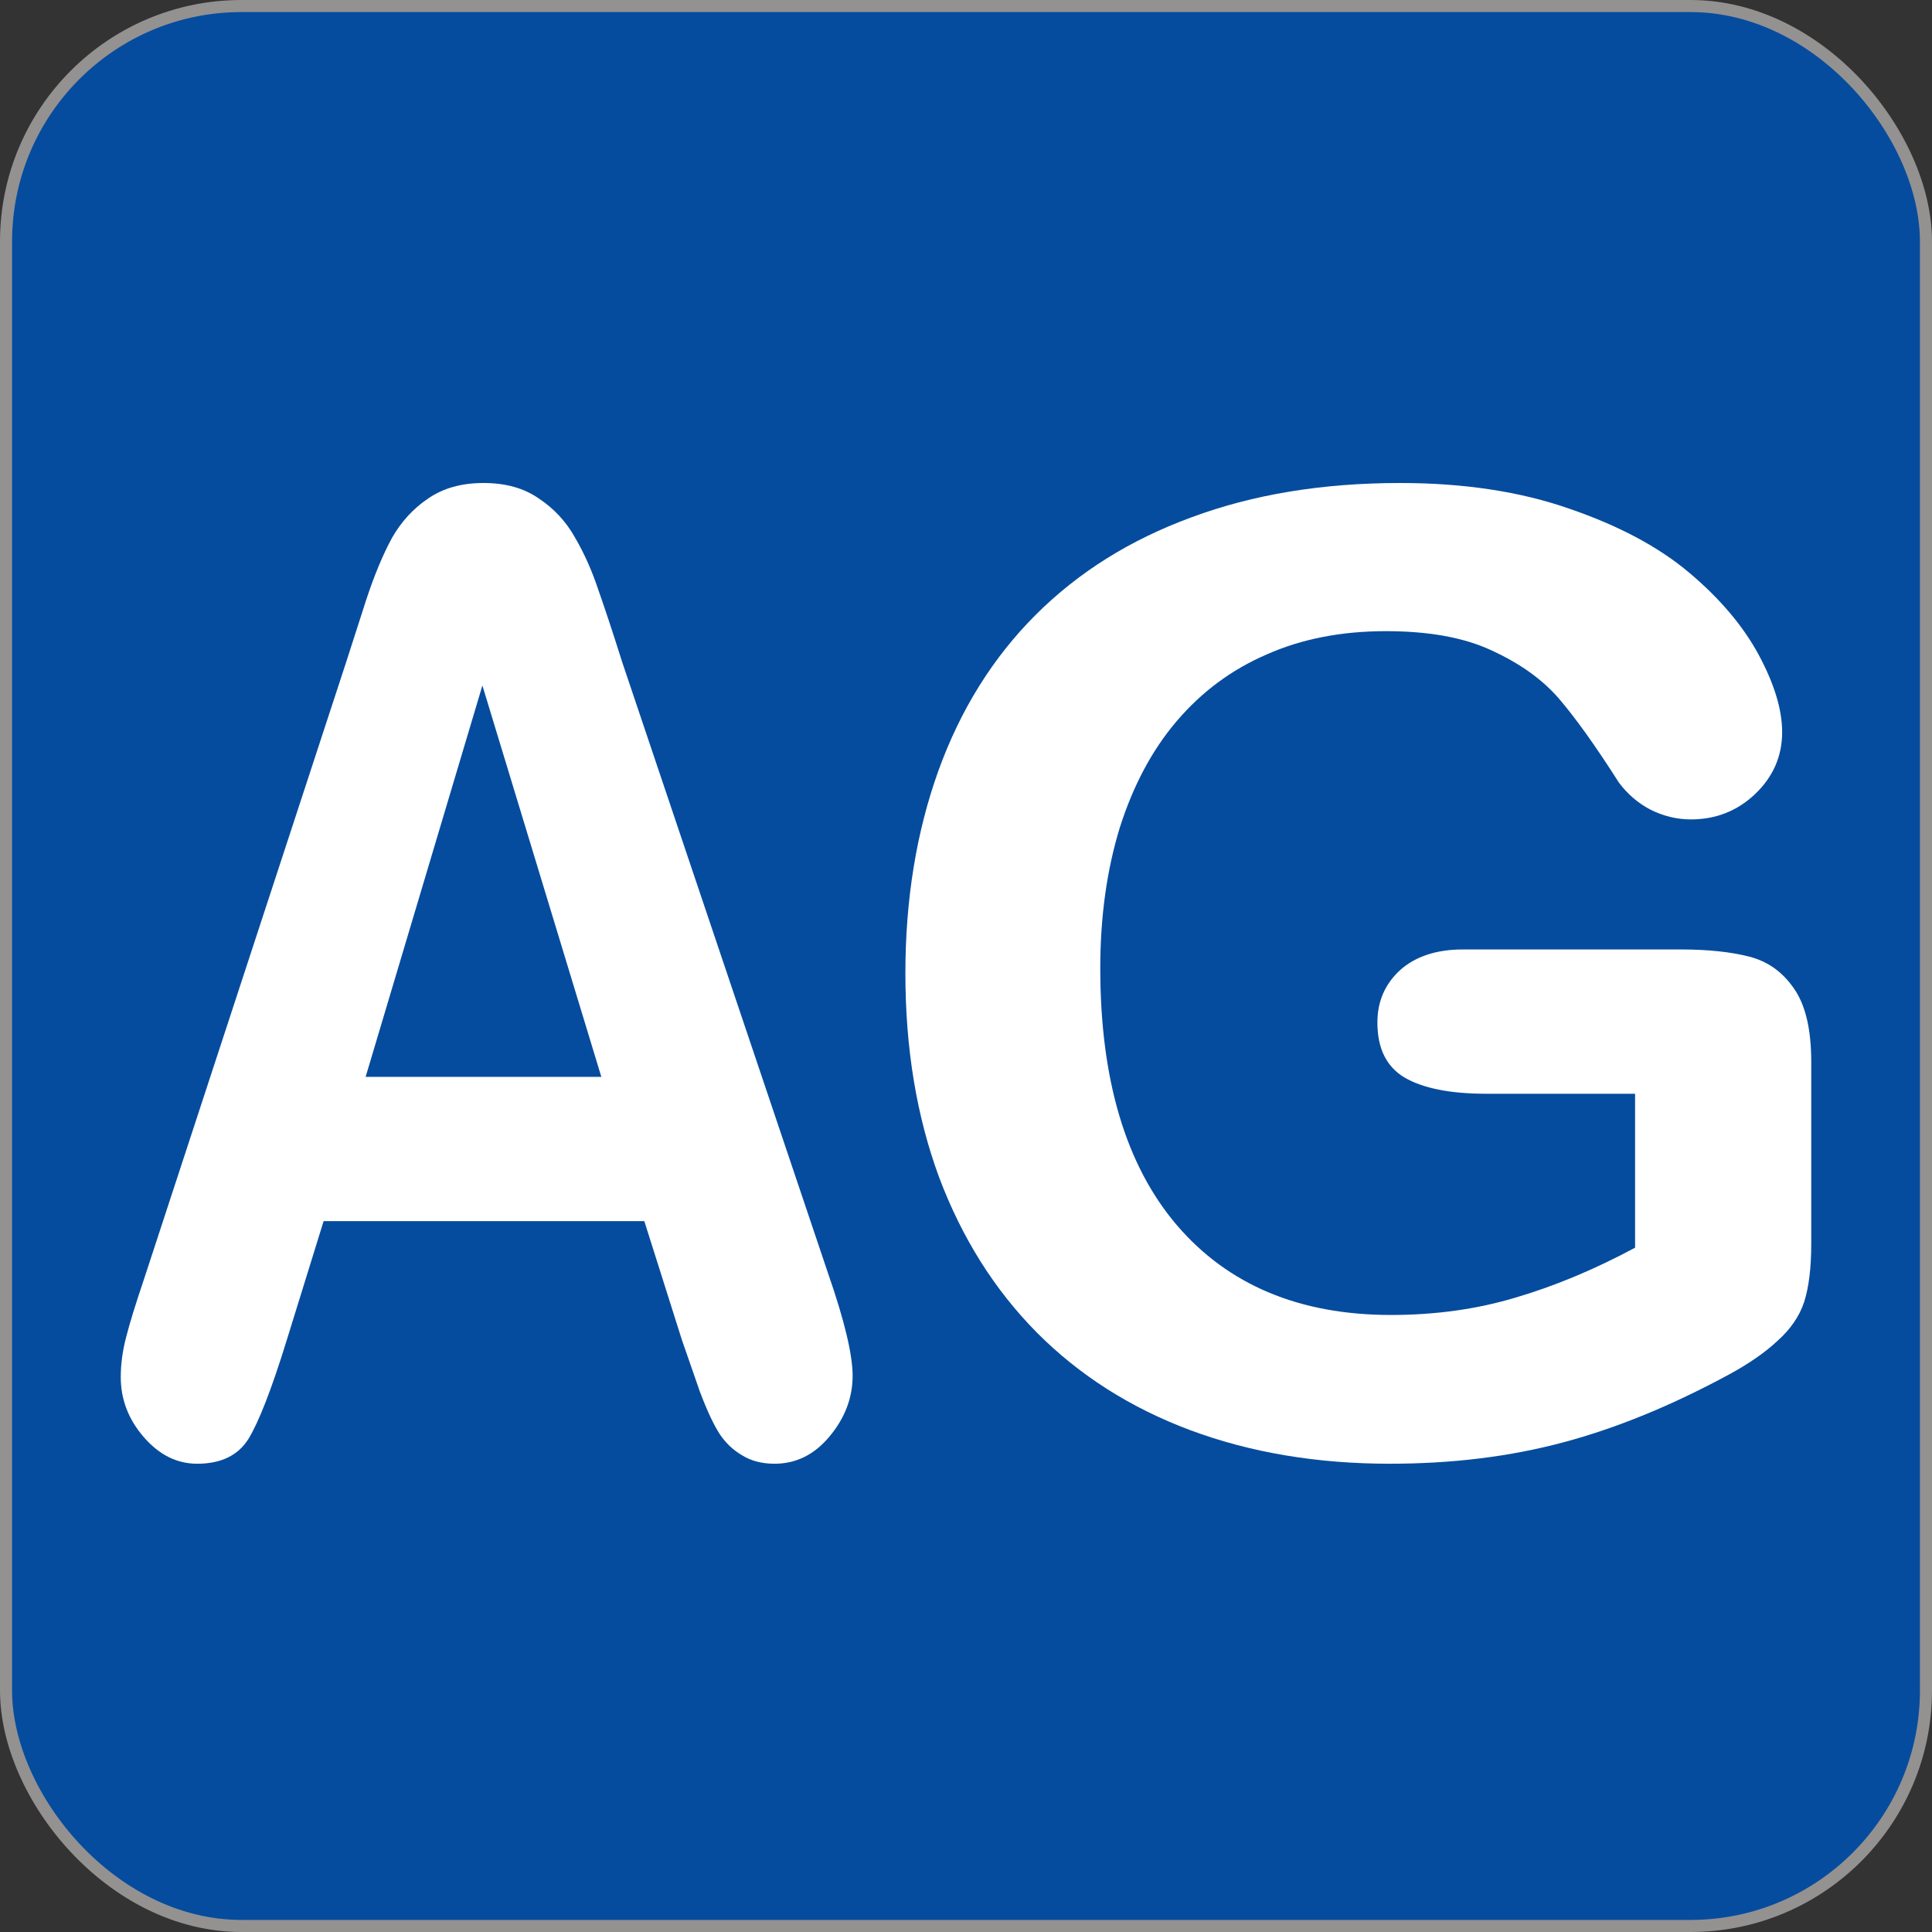
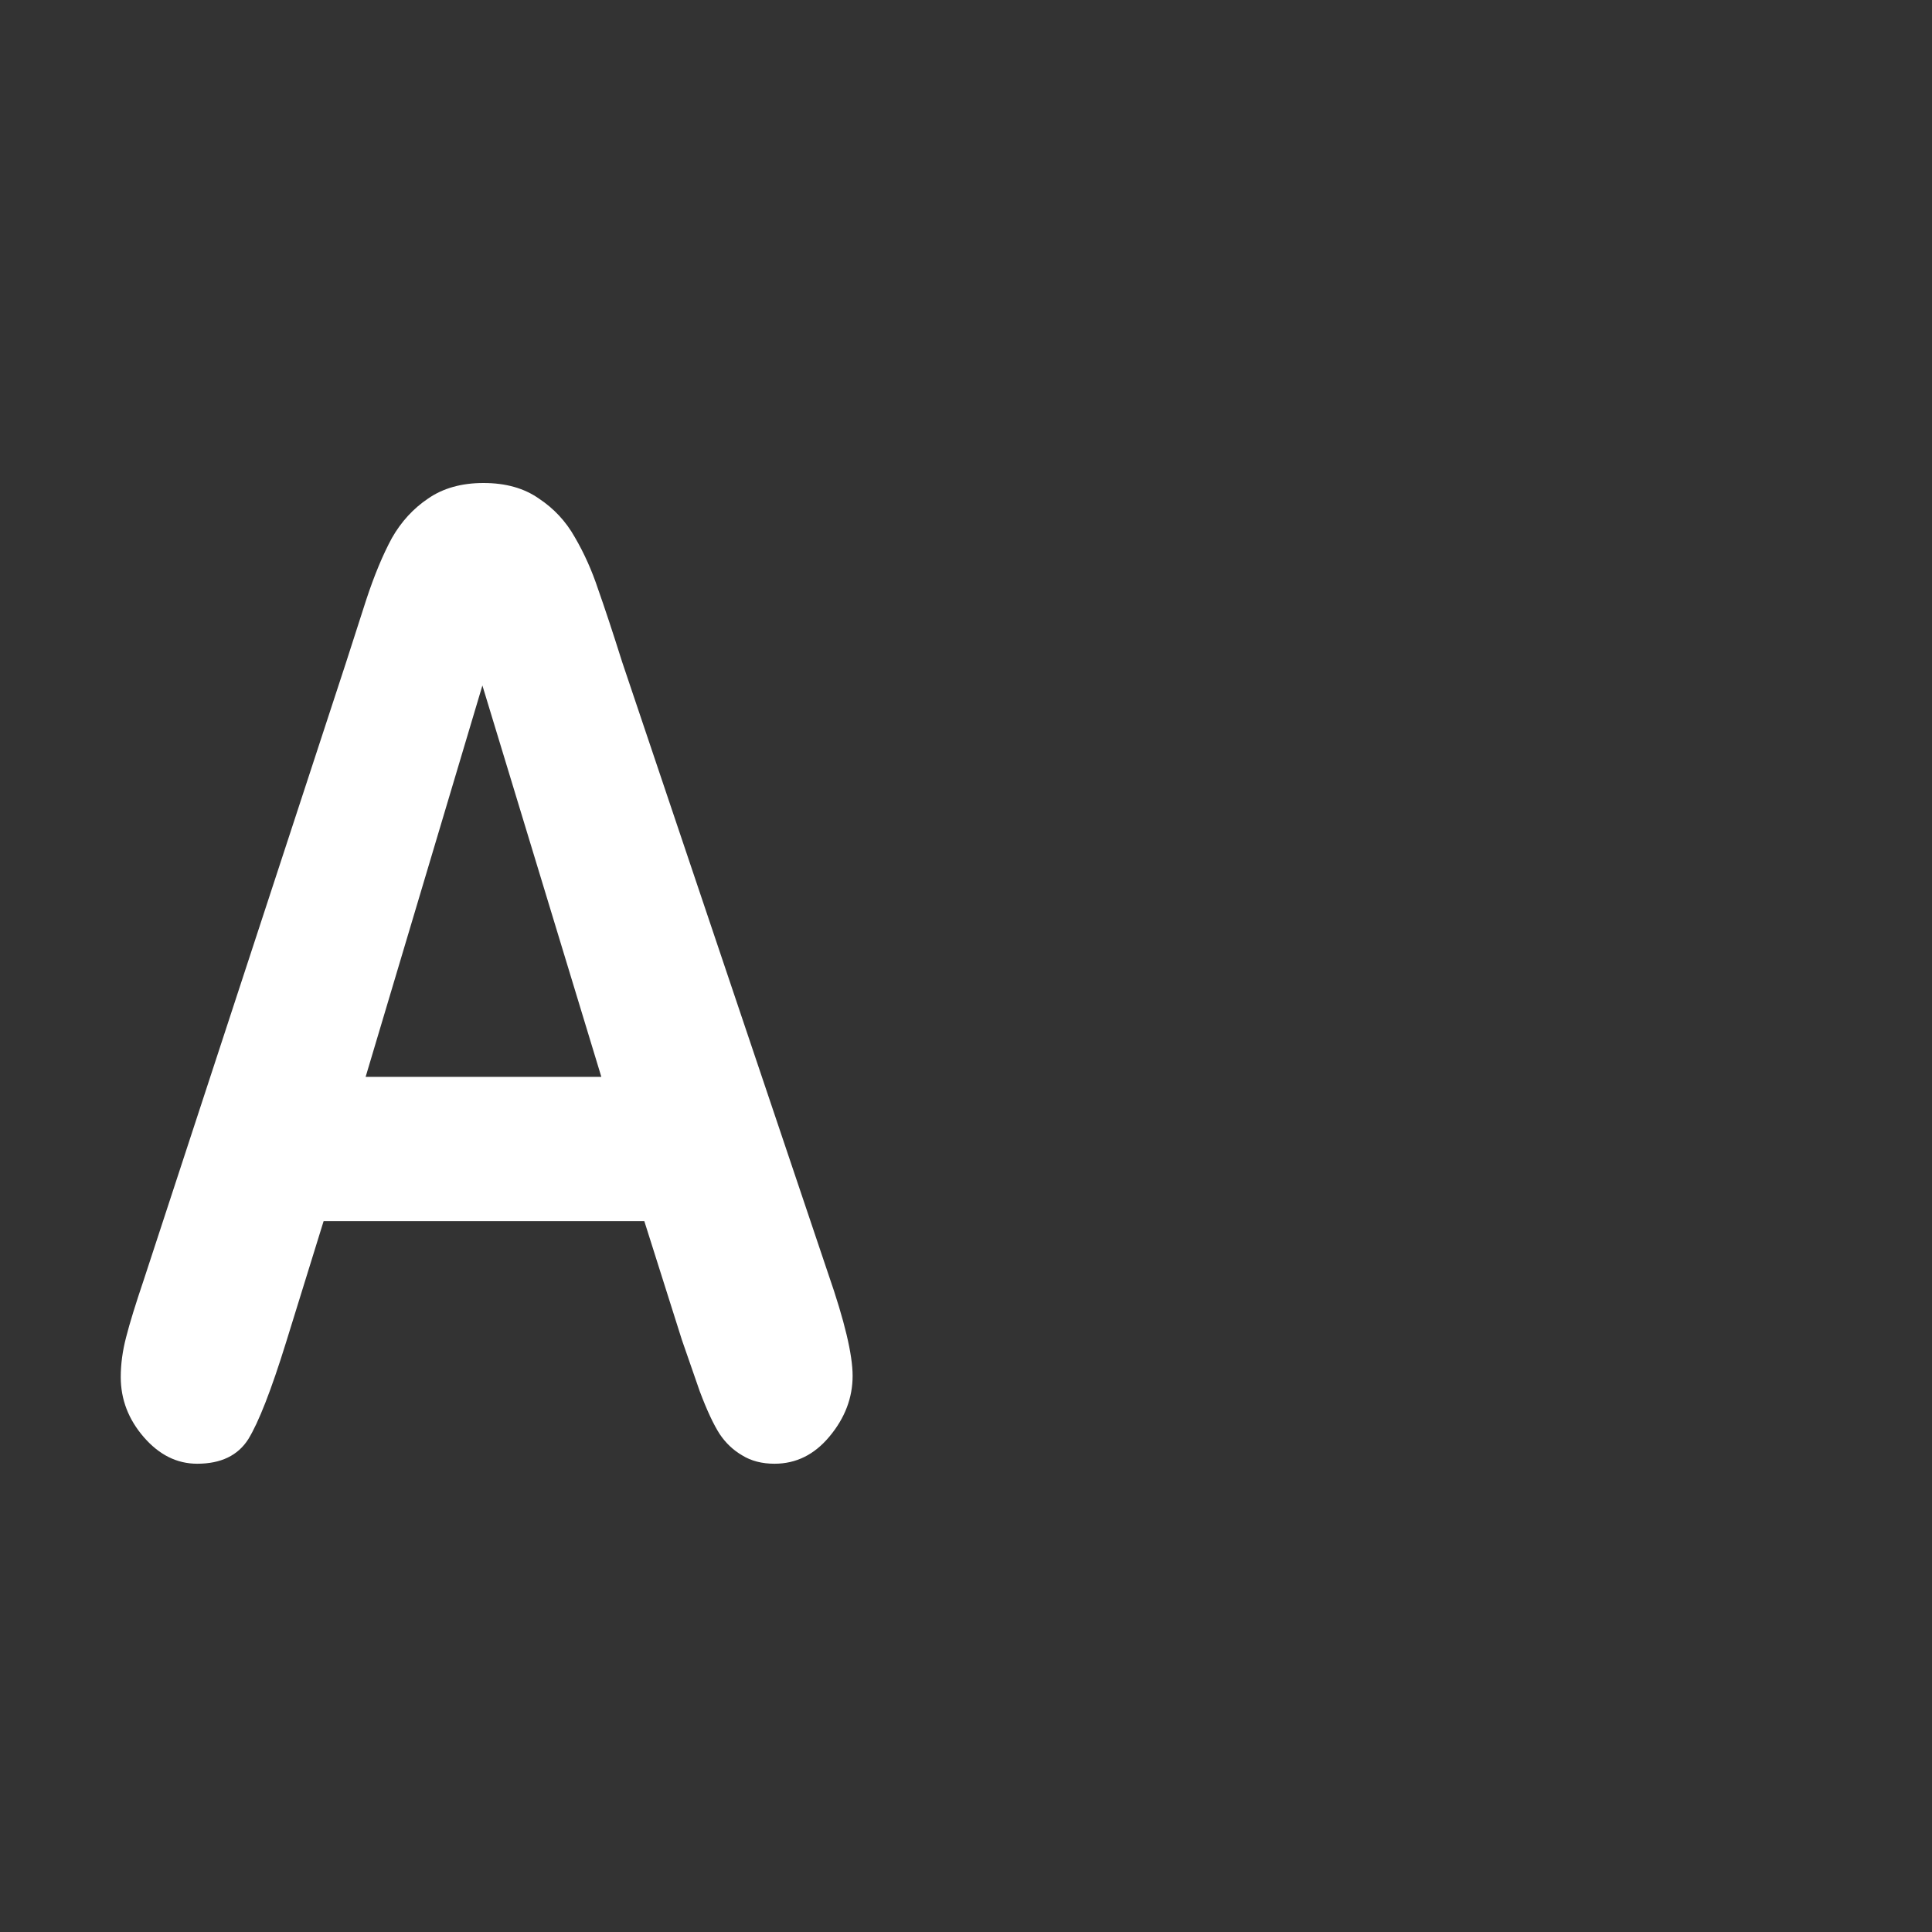
<svg xmlns="http://www.w3.org/2000/svg" width="16" height="16" viewBox="0 0 16 16" fill="none">
  <rect x="0" y="0" width="16" height="16" fill="#333333" stroke="none" />
-   <rect x="0.05" y="0.05" width="15.9" height="15.9" rx="1.95" fill="#054C9E" stroke="#949191" stroke-width="0.1" />
  <path d="M5.648 11.099L5.336 10.113H2.68L2.368 11.12C2.246 11.513 2.142 11.779 2.056 11.919C1.97 12.054 1.829 12.122 1.633 12.122C1.466 12.122 1.319 12.049 1.192 11.903C1.064 11.756 1 11.59 1 11.404C1 11.297 1.015 11.186 1.045 11.072C1.074 10.958 1.123 10.799 1.192 10.595L2.863 5.495C2.91 5.348 2.967 5.173 3.032 4.97C3.1 4.763 3.172 4.591 3.246 4.455C3.323 4.32 3.423 4.211 3.545 4.129C3.669 4.043 3.822 4 4.004 4C4.188 4 4.341 4.043 4.463 4.129C4.587 4.211 4.687 4.318 4.761 4.45C4.838 4.582 4.902 4.725 4.953 4.879C5.006 5.029 5.073 5.23 5.153 5.484L6.86 10.552C6.994 10.938 7.061 11.219 7.061 11.394C7.061 11.576 6.997 11.744 6.869 11.897C6.744 12.047 6.593 12.122 6.414 12.122C6.311 12.122 6.221 12.099 6.147 12.053C6.073 12.01 6.01 11.951 5.96 11.876C5.909 11.797 5.854 11.679 5.795 11.522C5.739 11.361 5.69 11.22 5.648 11.099ZM3.028 8.918H4.98L3.995 5.677L3.028 8.918Z" fill="white" />
-   <path d="M15 8.795V10.301C15 10.501 14.98 10.661 14.941 10.783C14.902 10.901 14.828 11.008 14.721 11.104C14.617 11.201 14.483 11.294 14.319 11.383C13.844 11.64 13.386 11.828 12.946 11.945C12.506 12.063 12.027 12.122 11.509 12.122C10.905 12.122 10.354 12.029 9.857 11.844C9.36 11.658 8.937 11.388 8.586 11.035C8.236 10.681 7.966 10.252 7.777 9.749C7.591 9.245 7.498 8.683 7.498 8.061C7.498 7.45 7.589 6.891 7.771 6.384C7.954 5.877 8.222 5.447 8.576 5.093C8.93 4.739 9.36 4.47 9.868 4.284C10.376 4.095 10.951 4 11.595 4C12.124 4 12.592 4.071 13 4.214C13.407 4.354 13.738 4.53 13.992 4.745C14.246 4.959 14.437 5.186 14.566 5.425C14.694 5.664 14.759 5.877 14.759 6.063C14.759 6.263 14.684 6.434 14.534 6.577C14.387 6.716 14.21 6.786 14.003 6.786C13.888 6.786 13.777 6.759 13.67 6.706C13.566 6.652 13.479 6.577 13.407 6.481C13.211 6.173 13.044 5.941 12.909 5.784C12.773 5.627 12.589 5.495 12.356 5.388C12.127 5.28 11.834 5.227 11.477 5.227C11.109 5.227 10.78 5.291 10.49 5.42C10.2 5.545 9.952 5.729 9.745 5.972C9.541 6.211 9.384 6.506 9.273 6.856C9.166 7.206 9.112 7.593 9.112 8.018C9.112 8.94 9.323 9.649 9.745 10.145C10.17 10.642 10.762 10.89 11.52 10.89C11.888 10.89 12.233 10.842 12.555 10.745C12.88 10.649 13.209 10.511 13.541 10.333V9.058H12.308C12.011 9.058 11.786 9.013 11.632 8.924C11.482 8.834 11.407 8.683 11.407 8.468C11.407 8.293 11.47 8.149 11.595 8.034C11.723 7.92 11.897 7.863 12.115 7.863H13.922C14.144 7.863 14.332 7.883 14.485 7.922C14.639 7.961 14.762 8.049 14.855 8.184C14.952 8.32 15 8.524 15 8.795Z" fill="white" />
</svg>